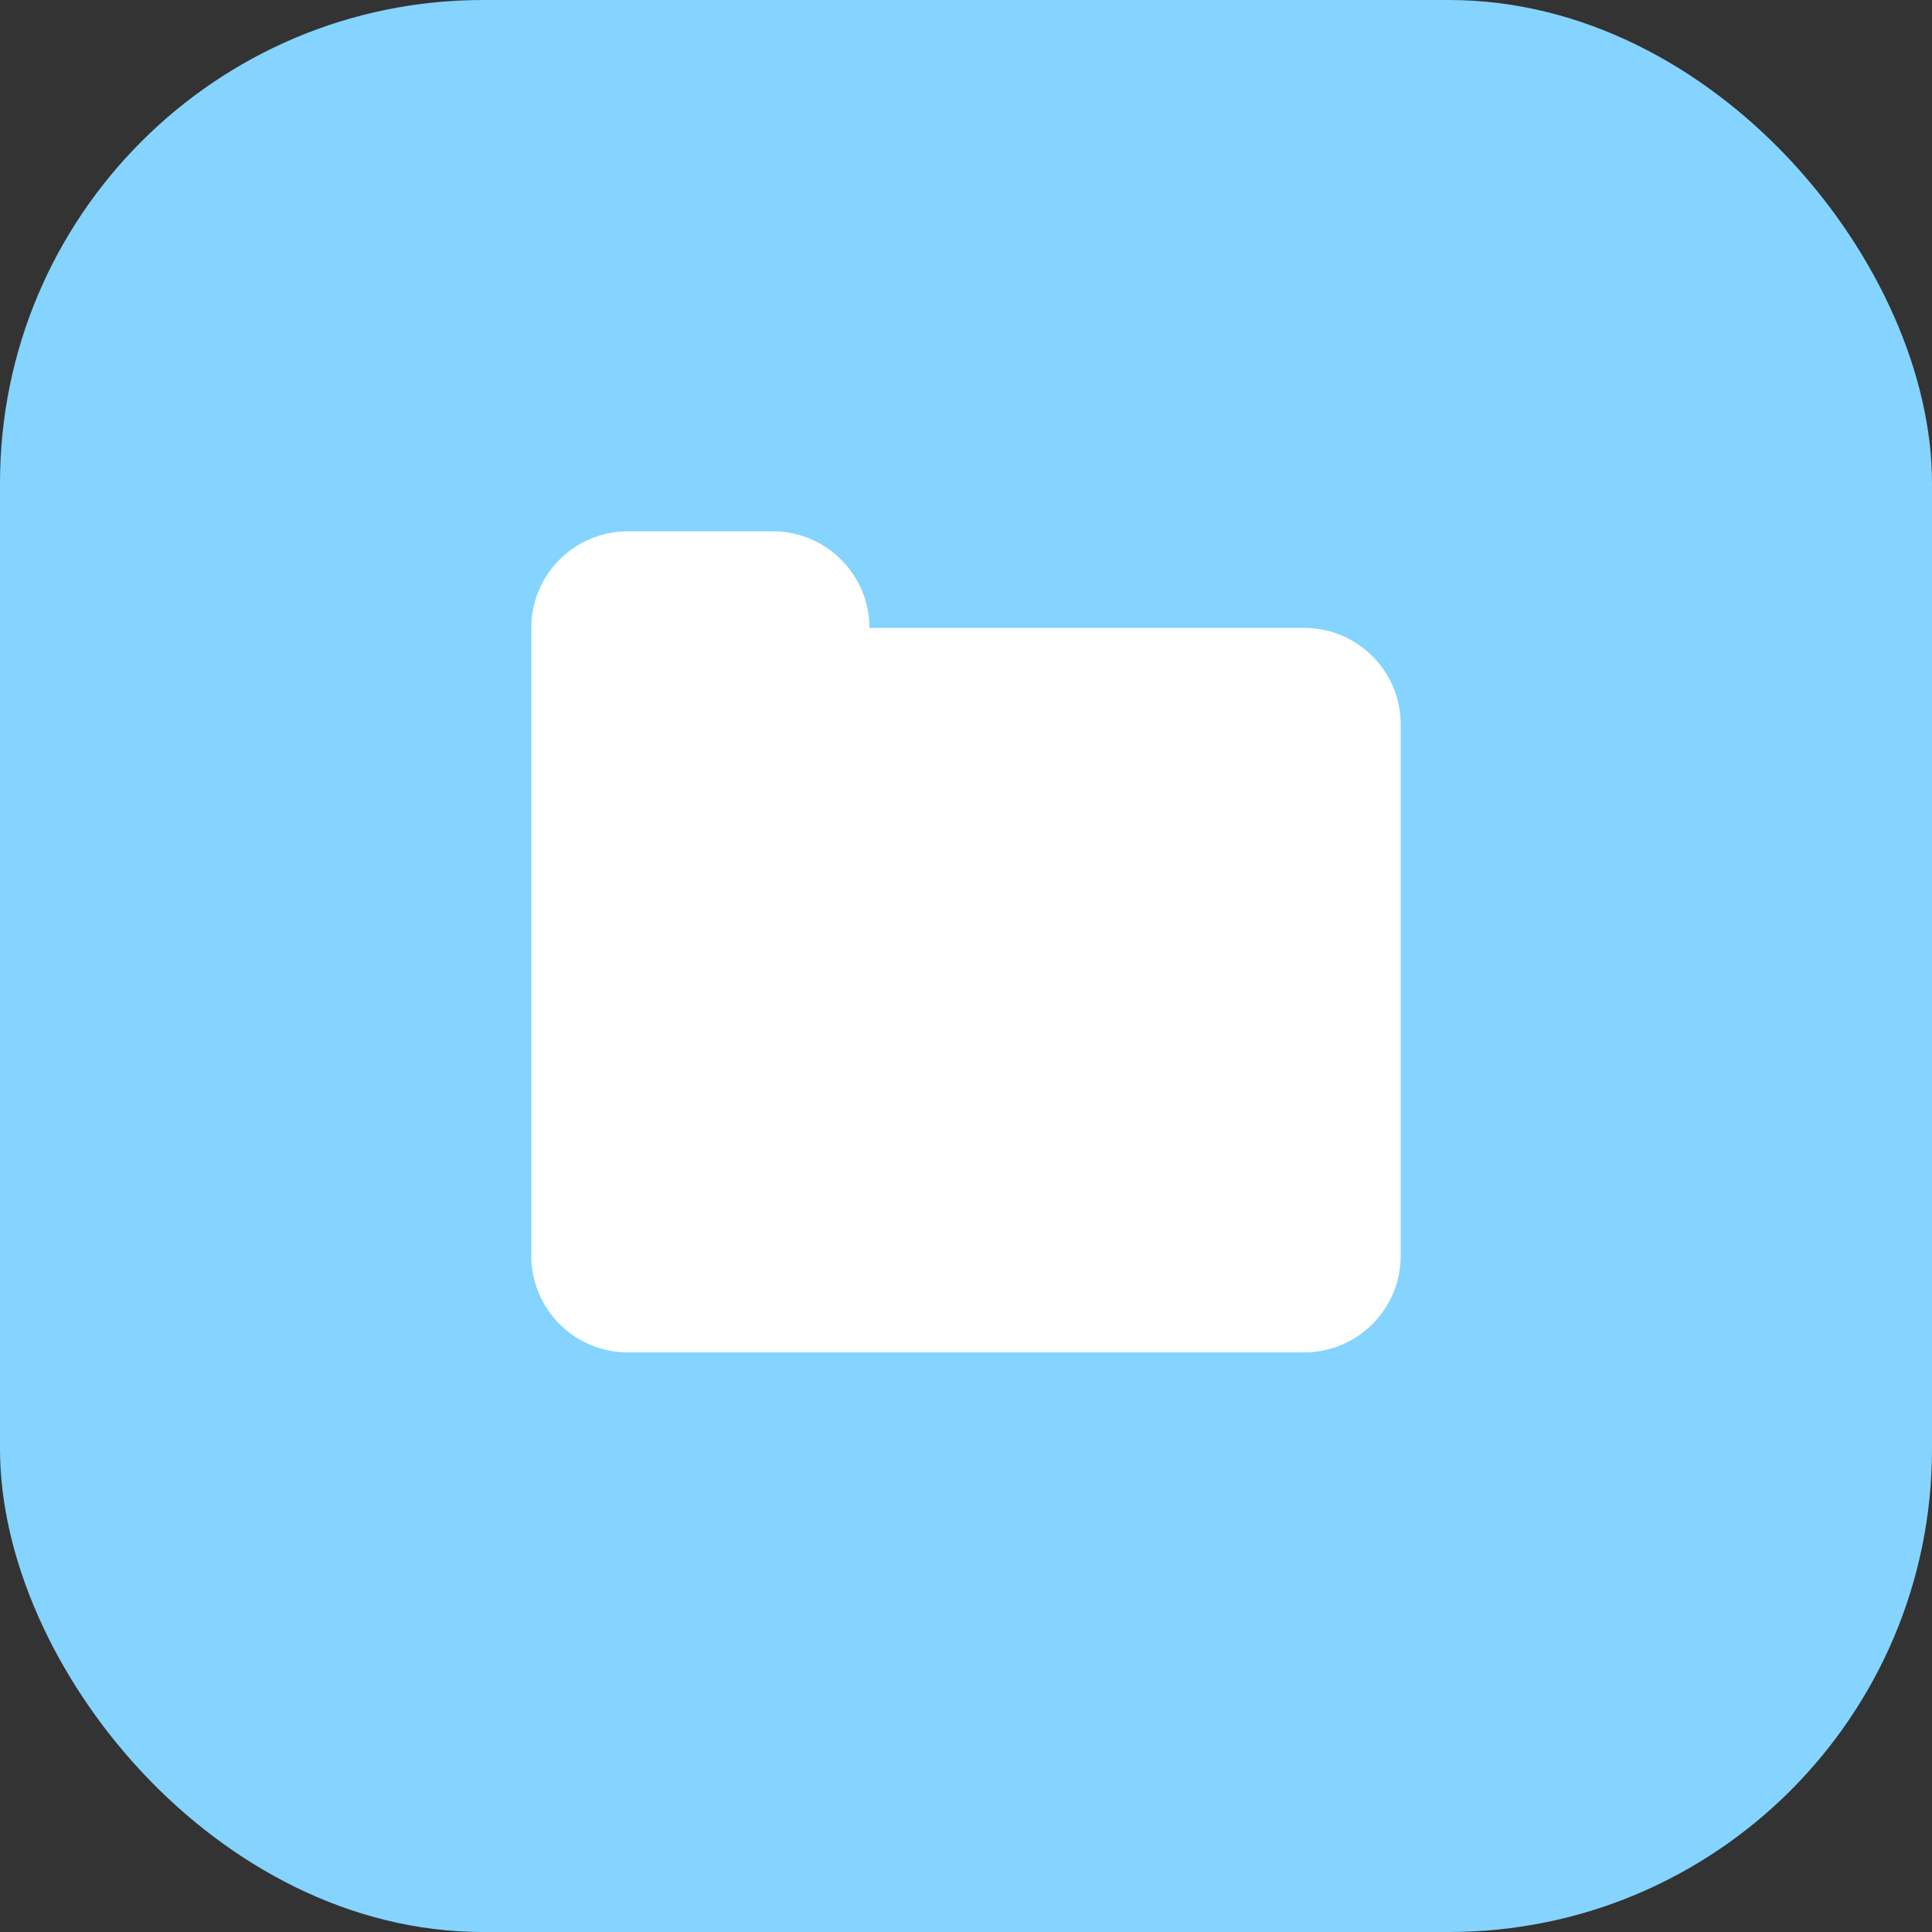
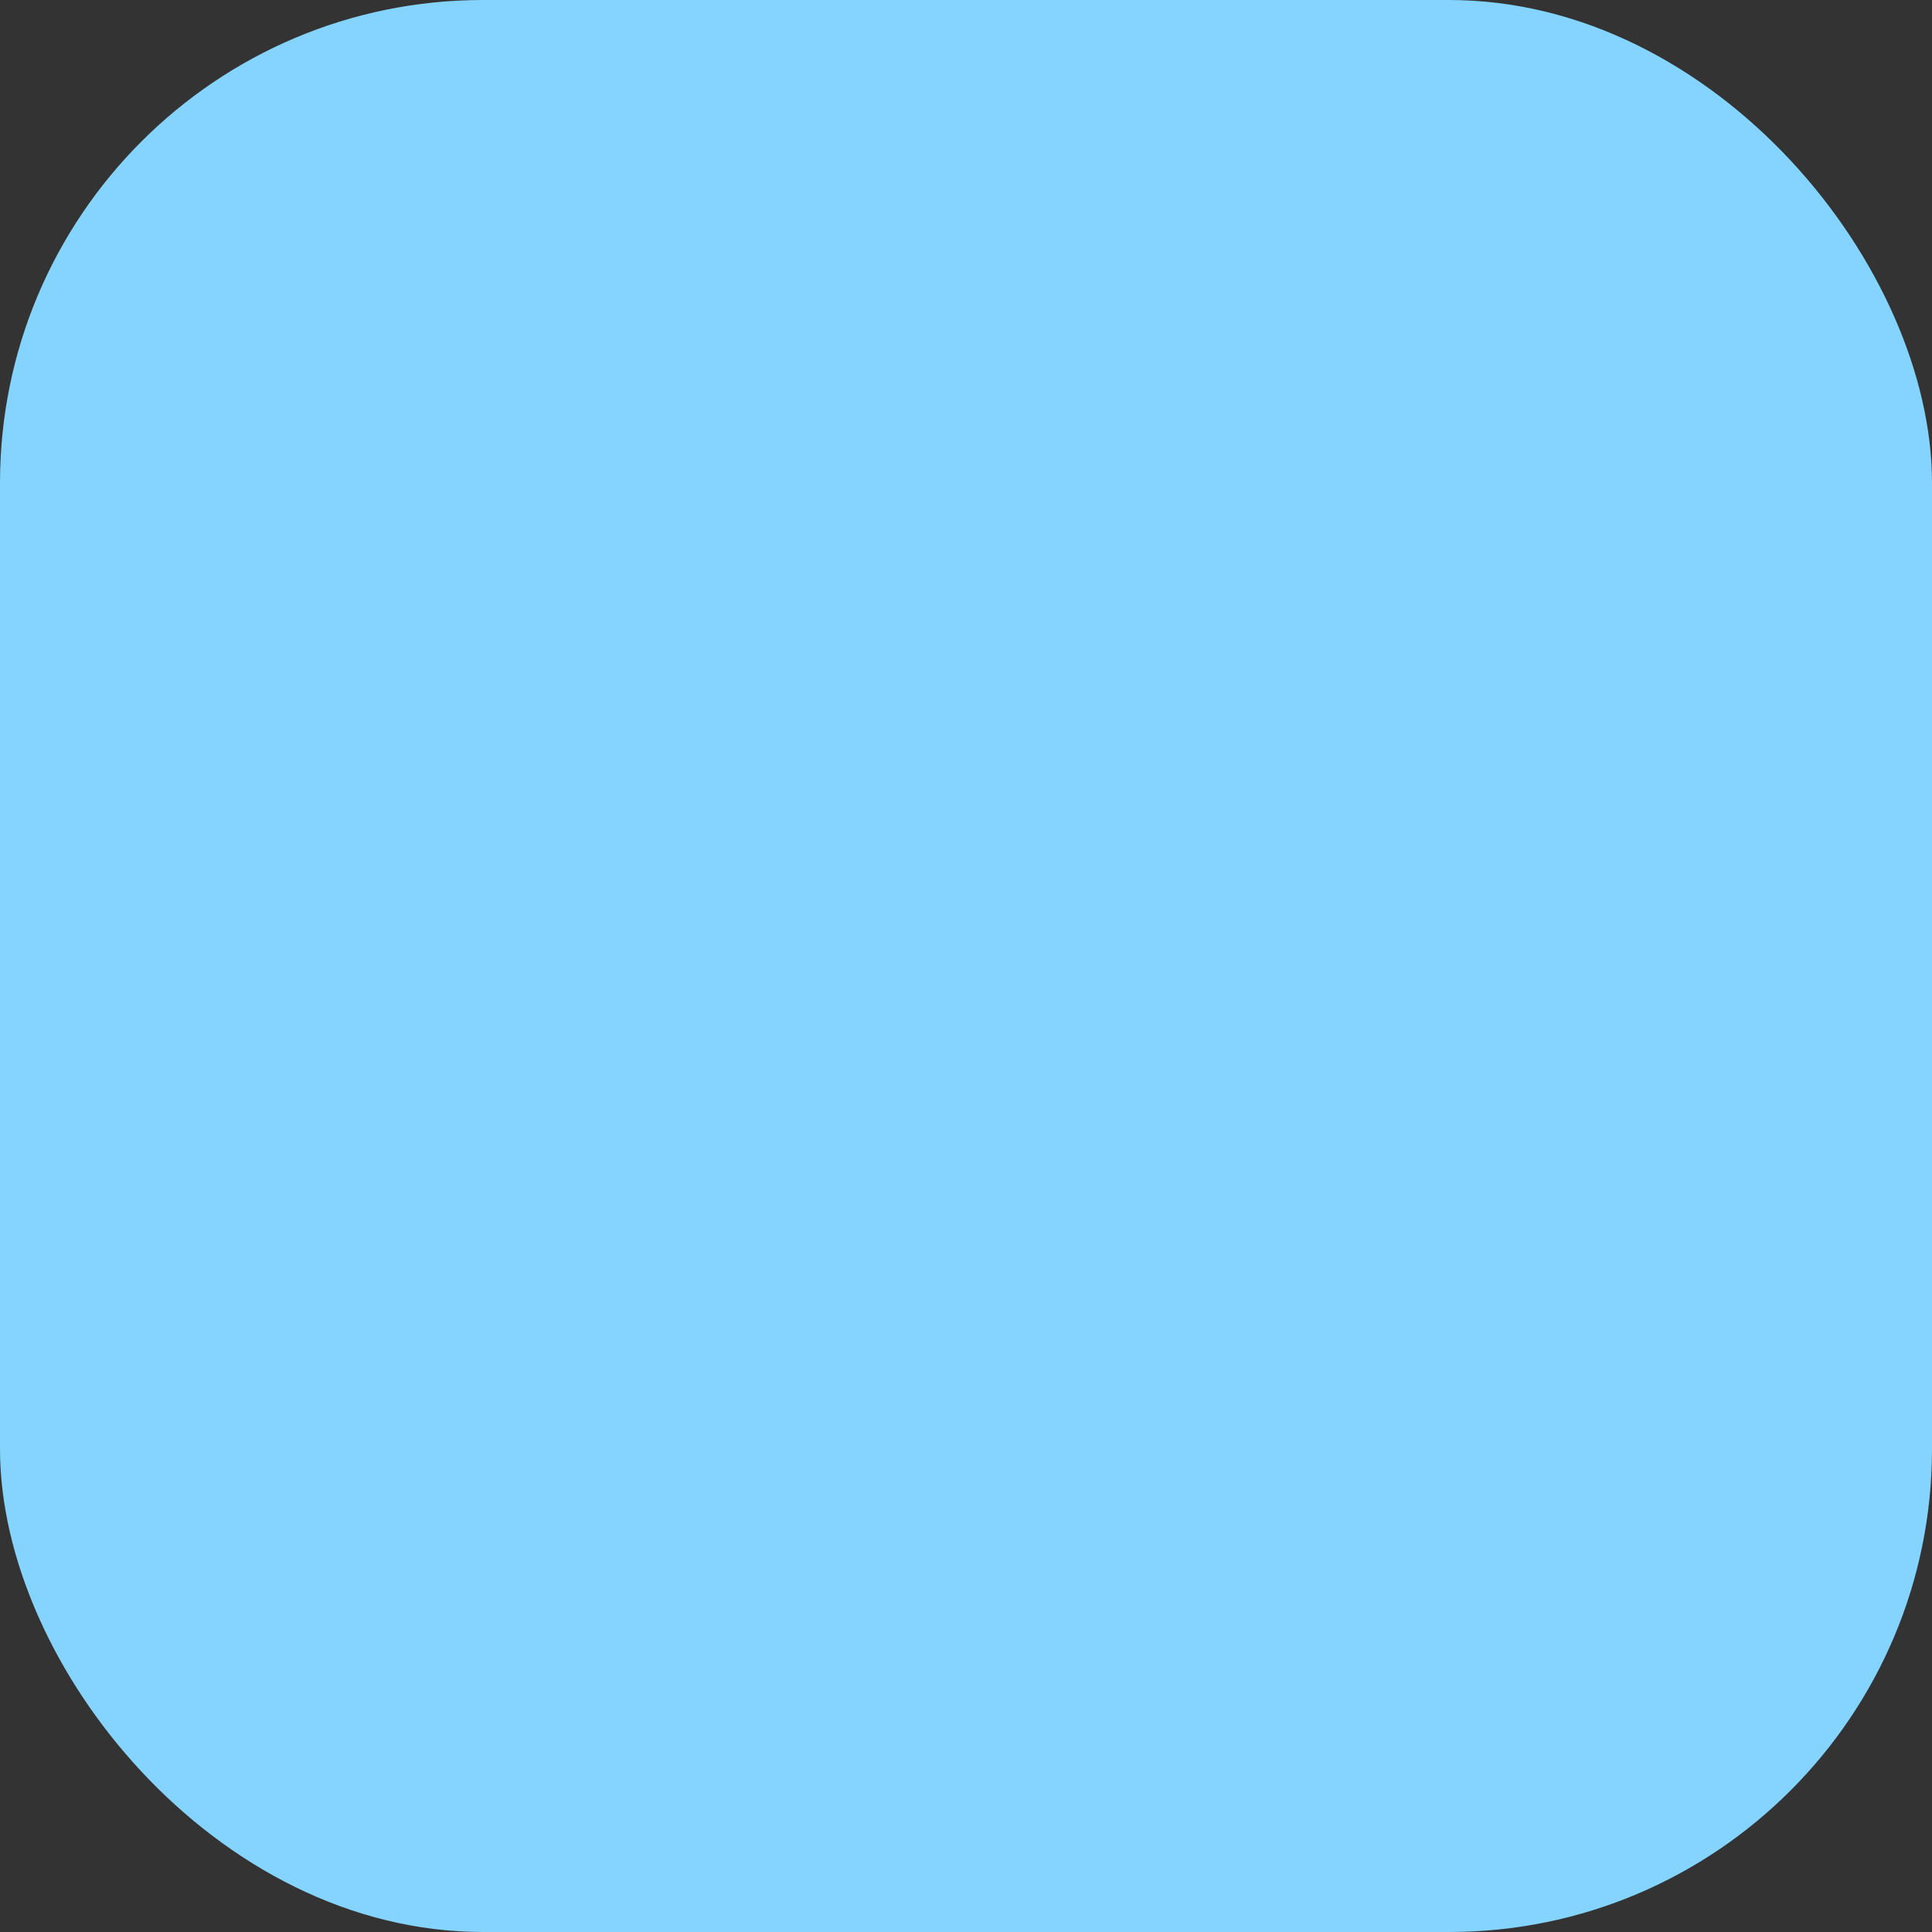
<svg xmlns="http://www.w3.org/2000/svg" width="40" height="40" viewBox="0 0 40 40" fill="none">
  <rect x="0" y="0" width="40" height="40" fill="#333333" stroke="none" />
  <rect width="40" height="40" rx="10" fill="#84D4FF" />
-   <path d="M13 11C11.895 11 11 11.895 11 13V26C11 27.105 11.895 28 13 28H27C28.105 28 29 27.105 29 26V15C29 13.895 28.105 13 27 13H18C18 11.895 17.105 11 16 11H13Z" fill="white" />
</svg>